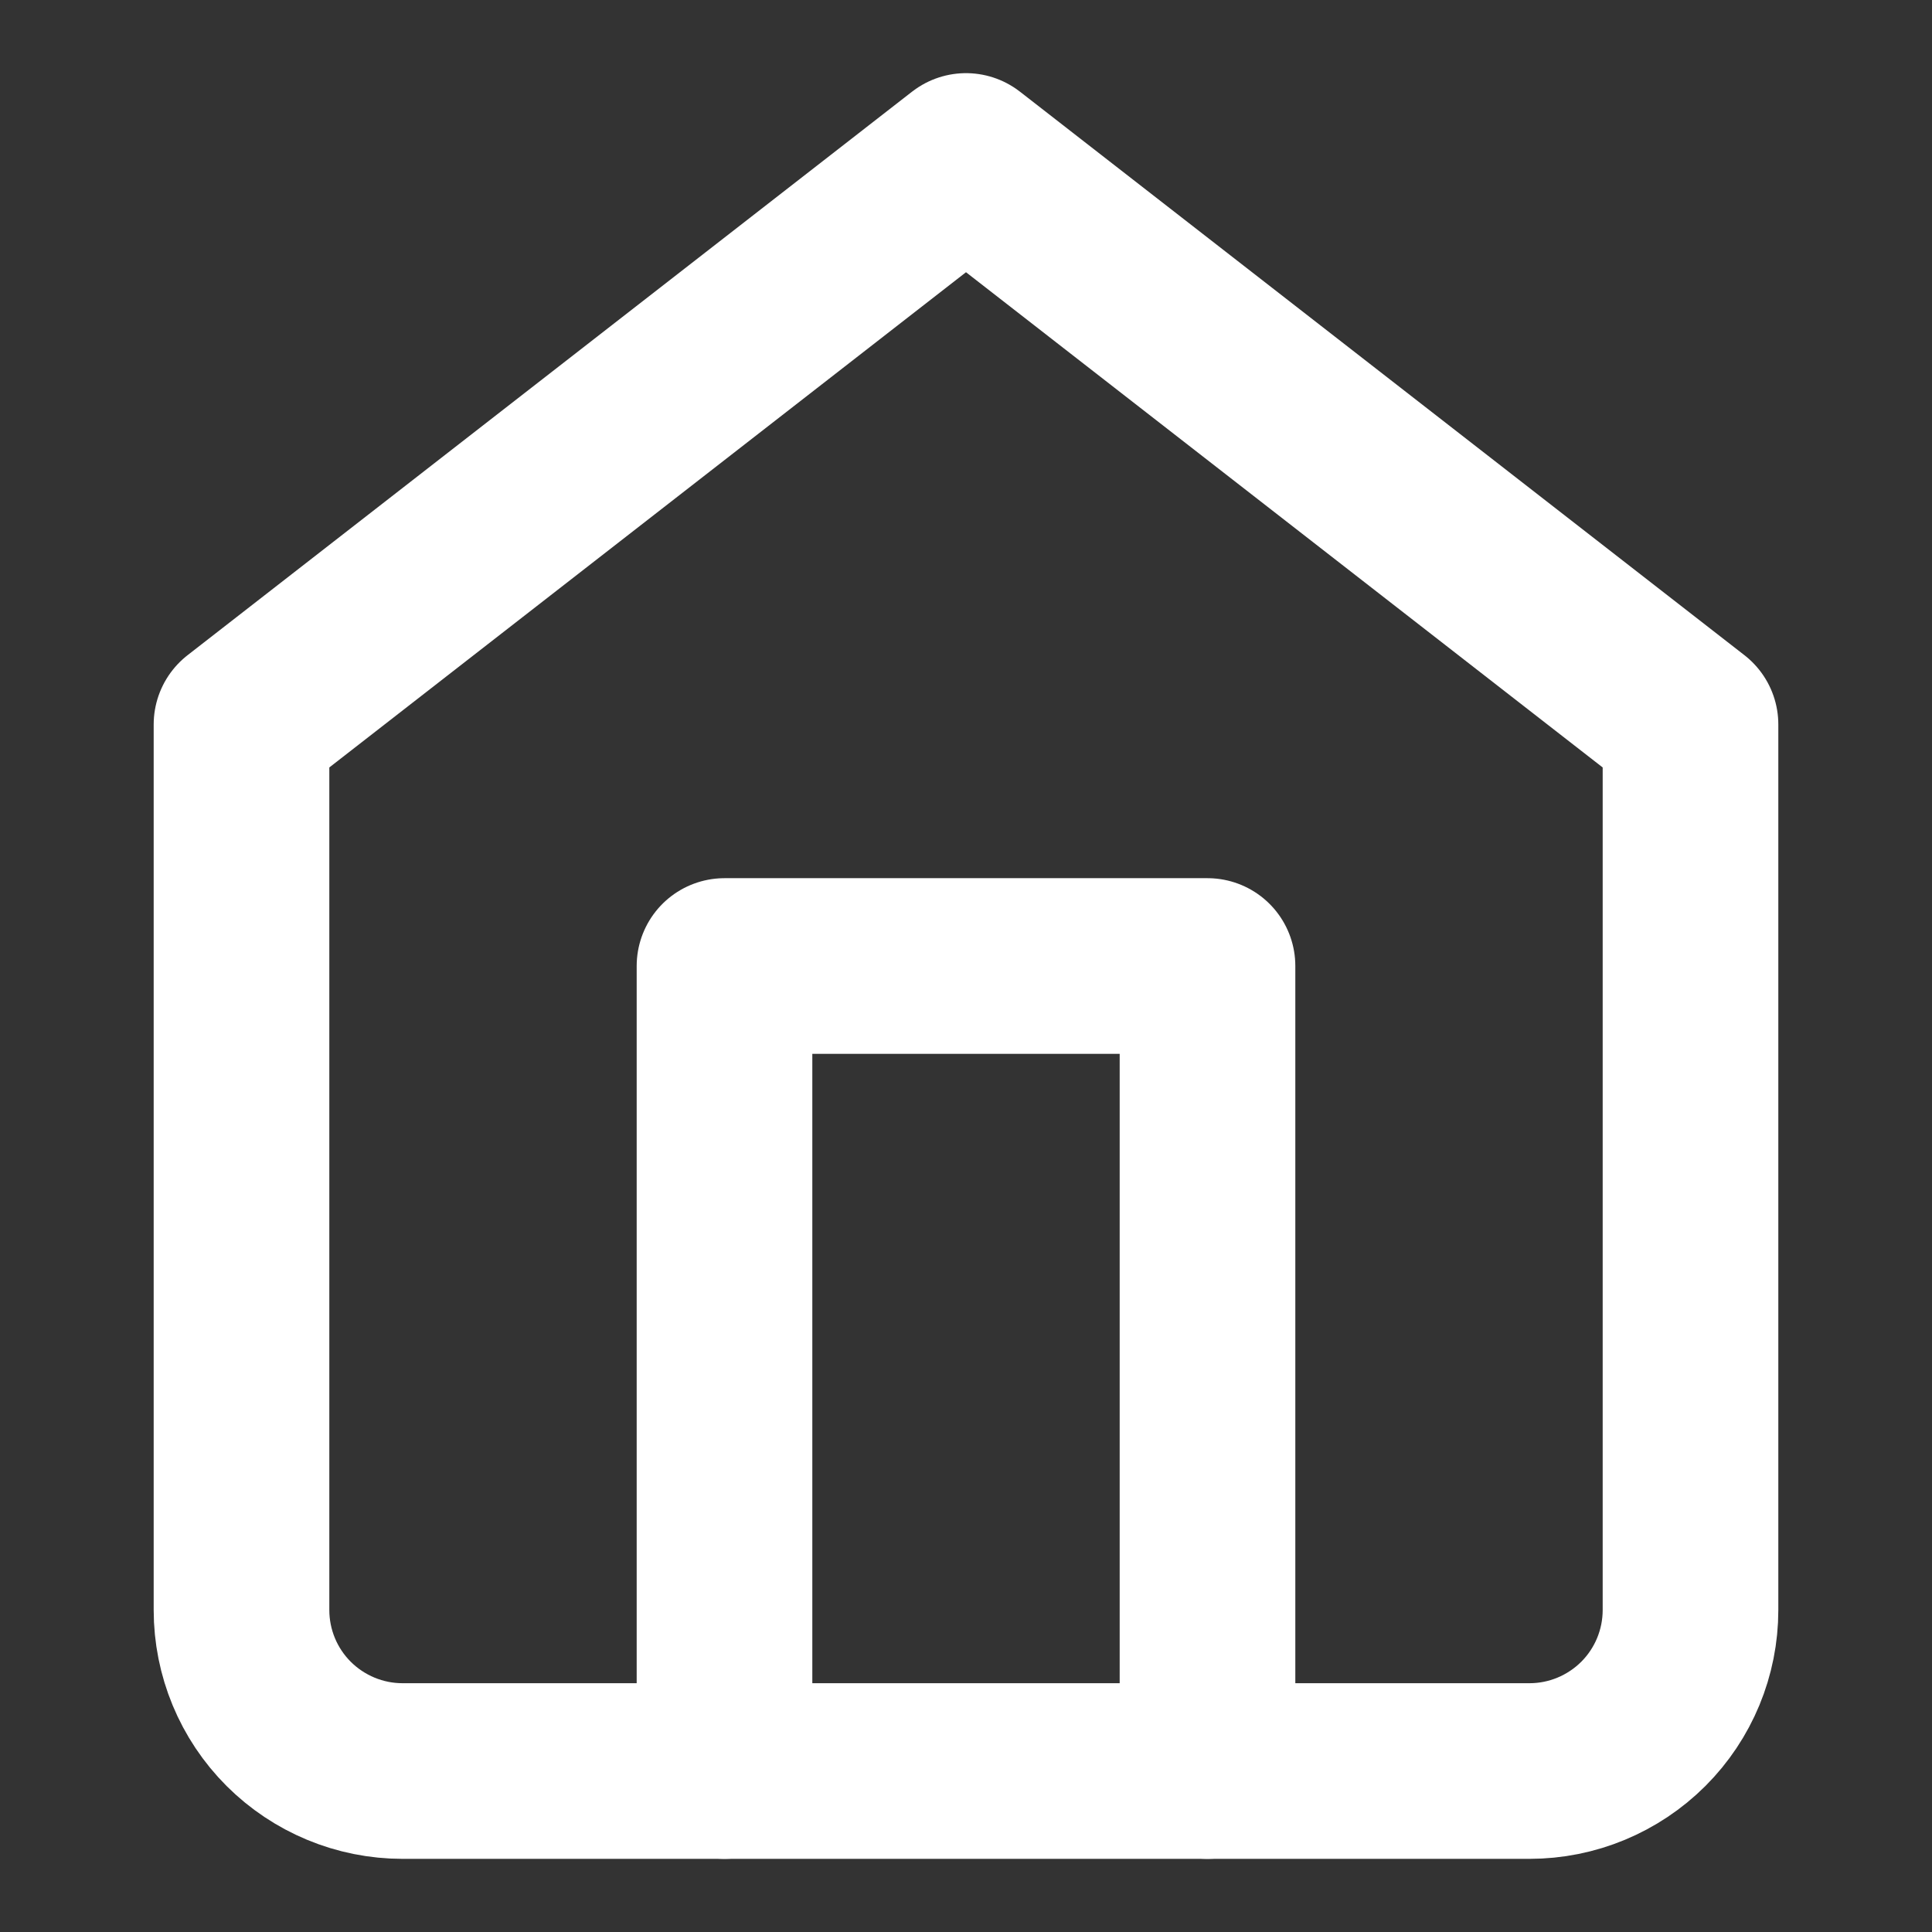
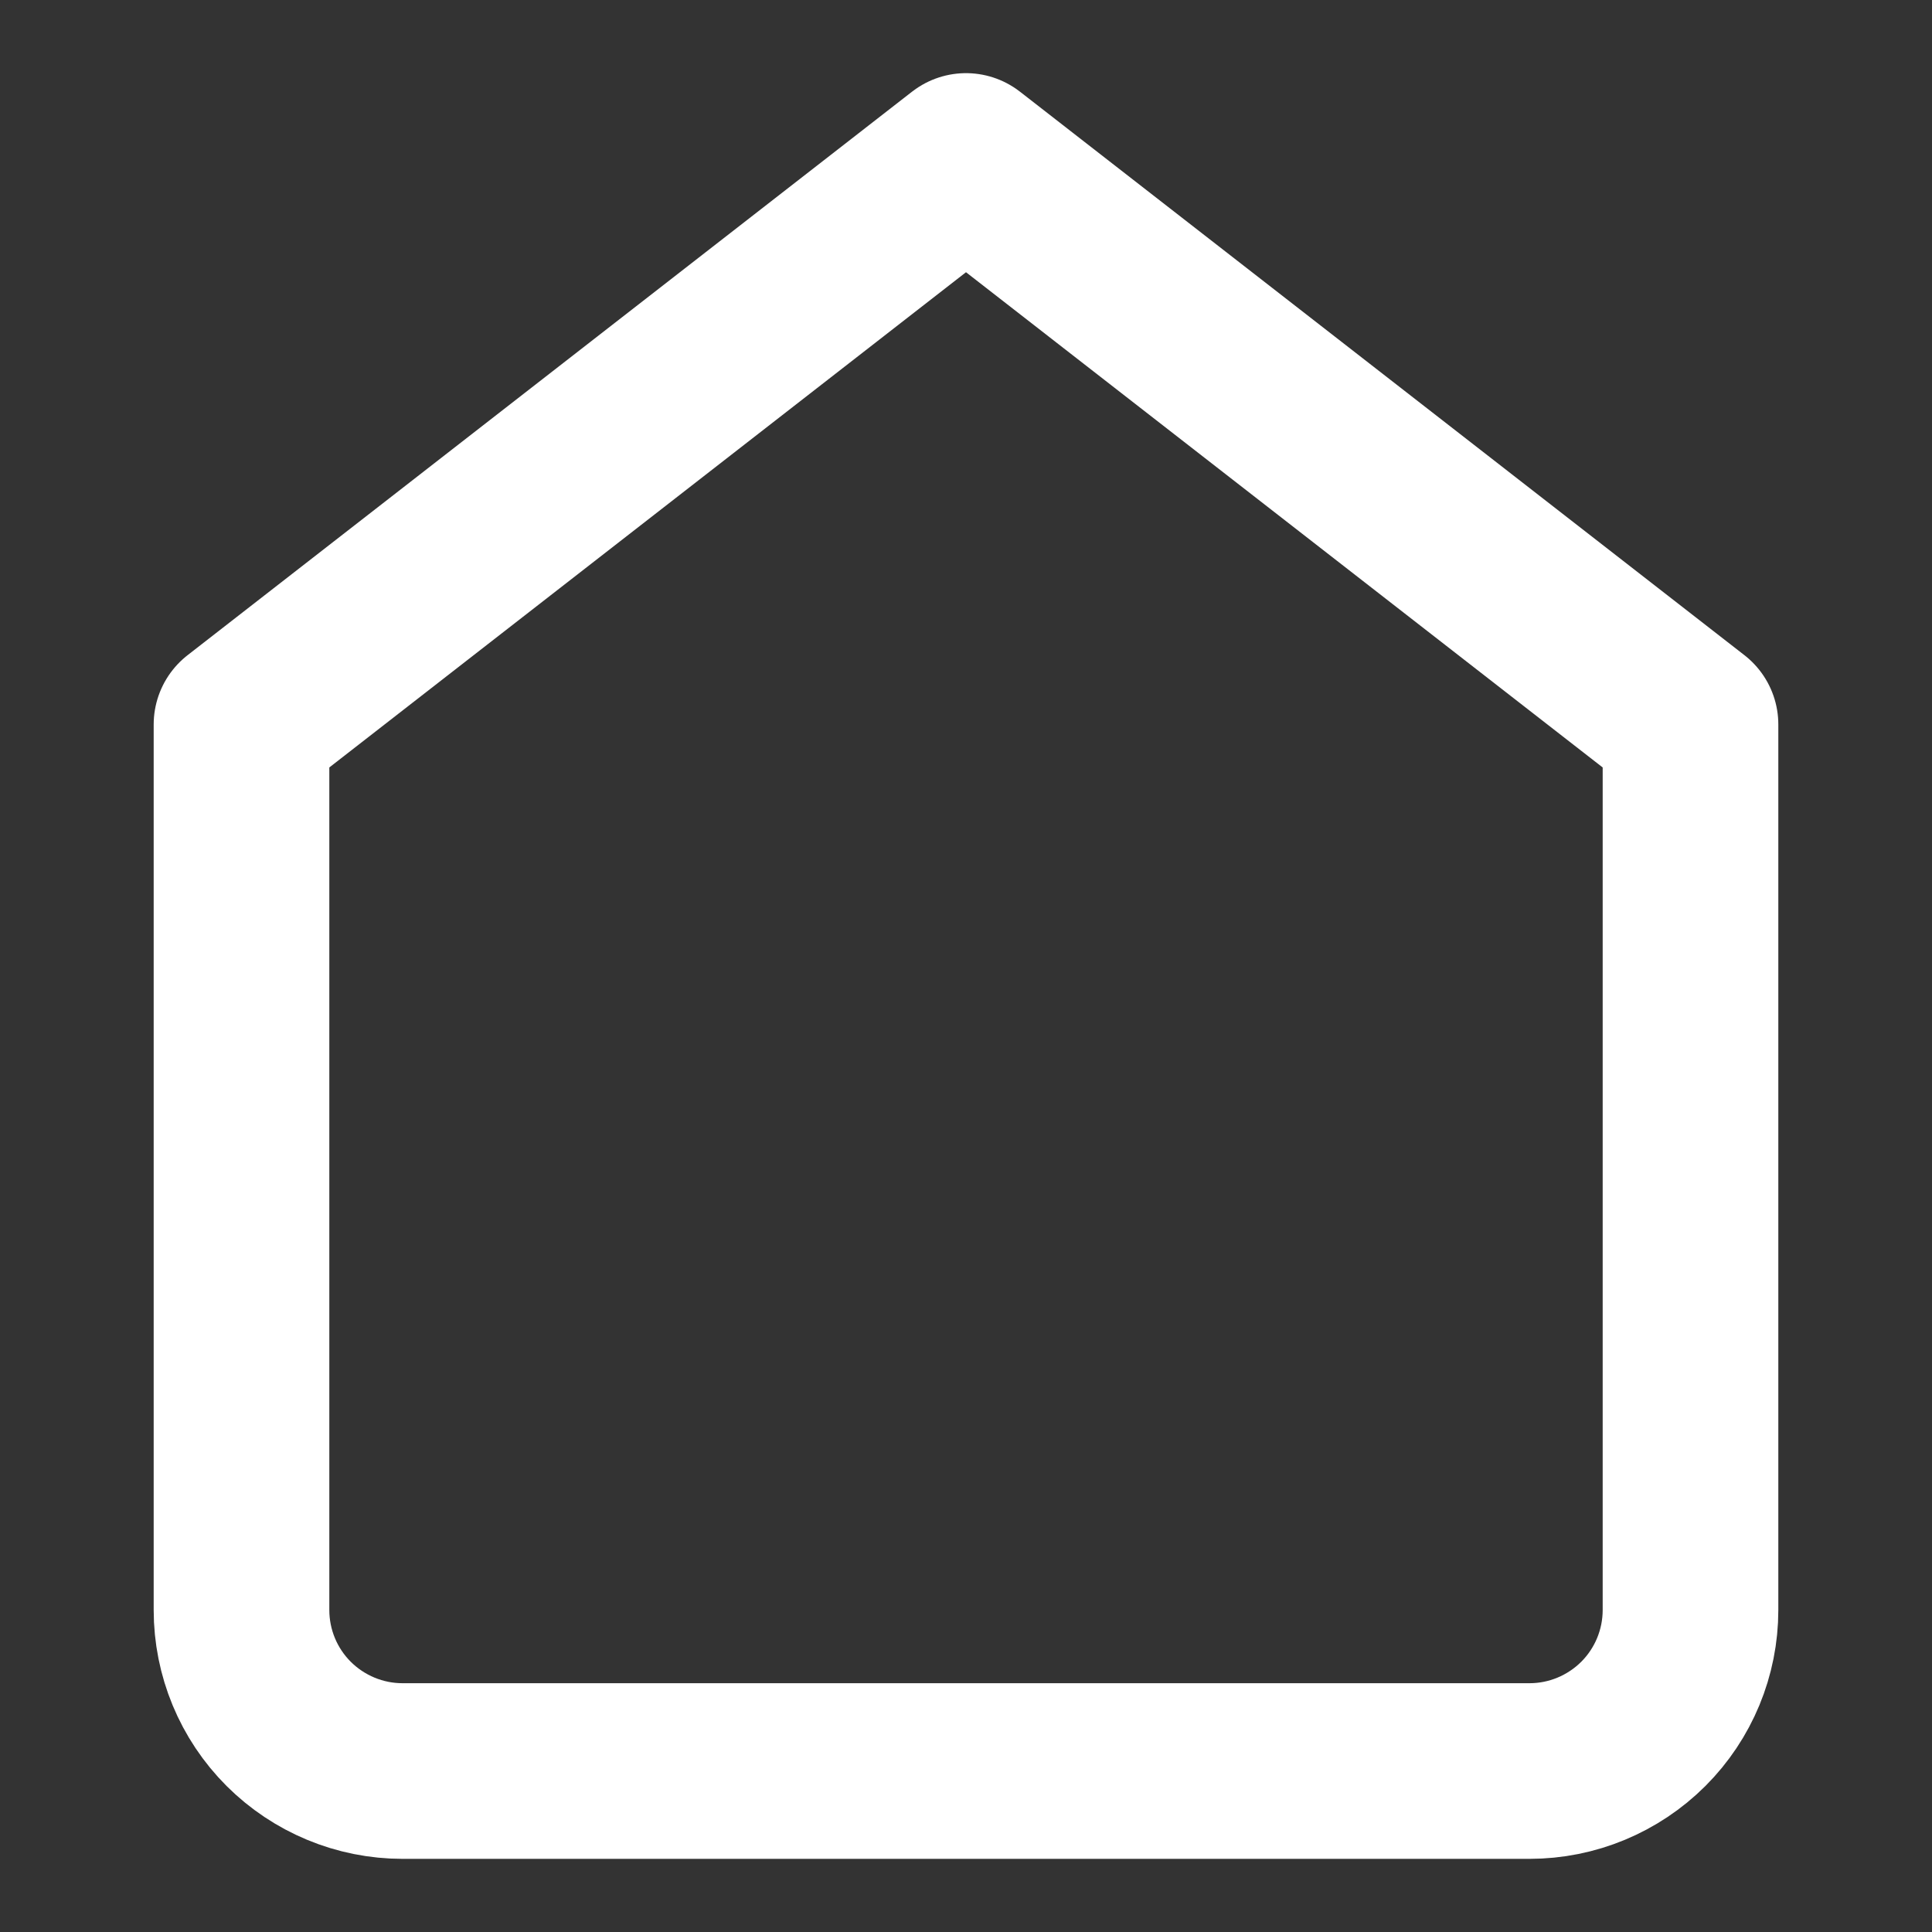
<svg xmlns="http://www.w3.org/2000/svg" width="22" height="22" viewBox="0 0 22 22" fill="none">
  <rect x="0" y="0" width="22" height="22" fill="#333333" stroke="none" />
  <path d="M2.75 8.25L11 1.833L19.25 8.25V18.333C19.25 18.82 19.057 19.286 18.713 19.63C18.369 19.973 17.903 20.167 17.417 20.167H4.583C4.097 20.167 3.631 19.973 3.287 19.63C2.943 19.286 2.75 18.82 2.75 18.333V8.25Z" stroke="white" stroke-width="2" stroke-linecap="round" stroke-linejoin="round" />
-   <path d="M8.25 20.167V11H13.75V20.167" stroke="white" stroke-width="2" stroke-linecap="round" stroke-linejoin="round" />
</svg>